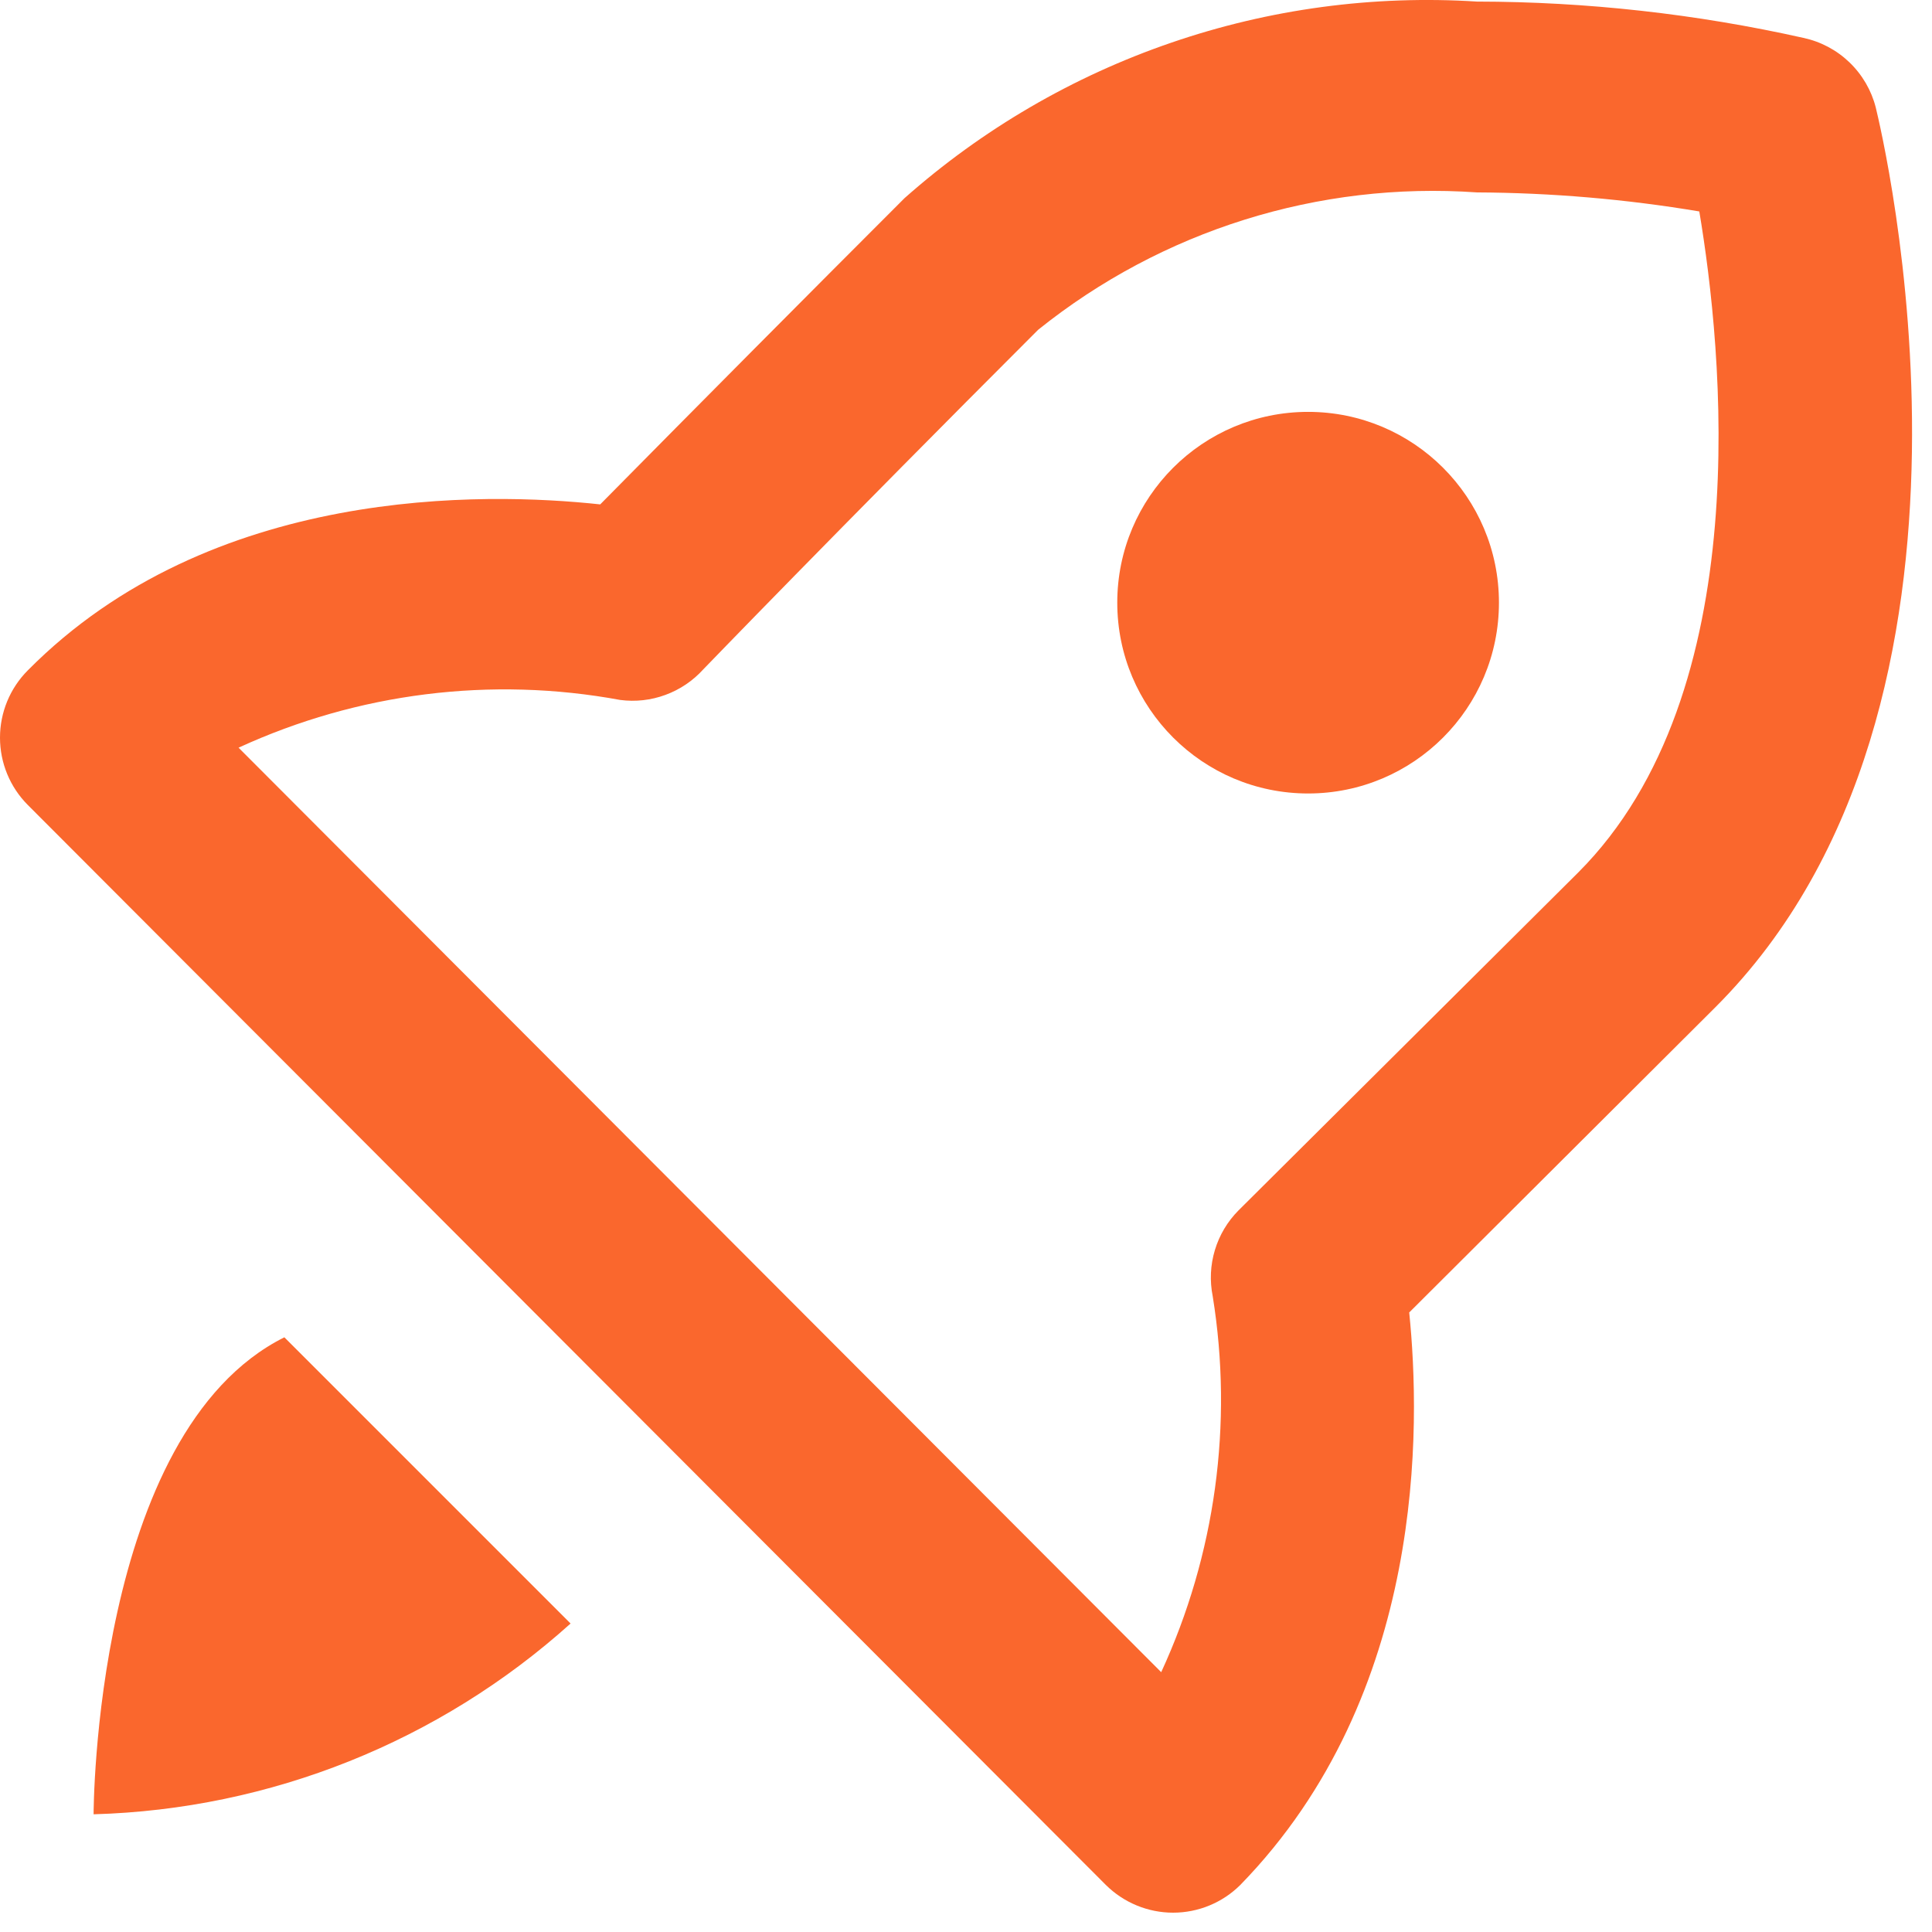
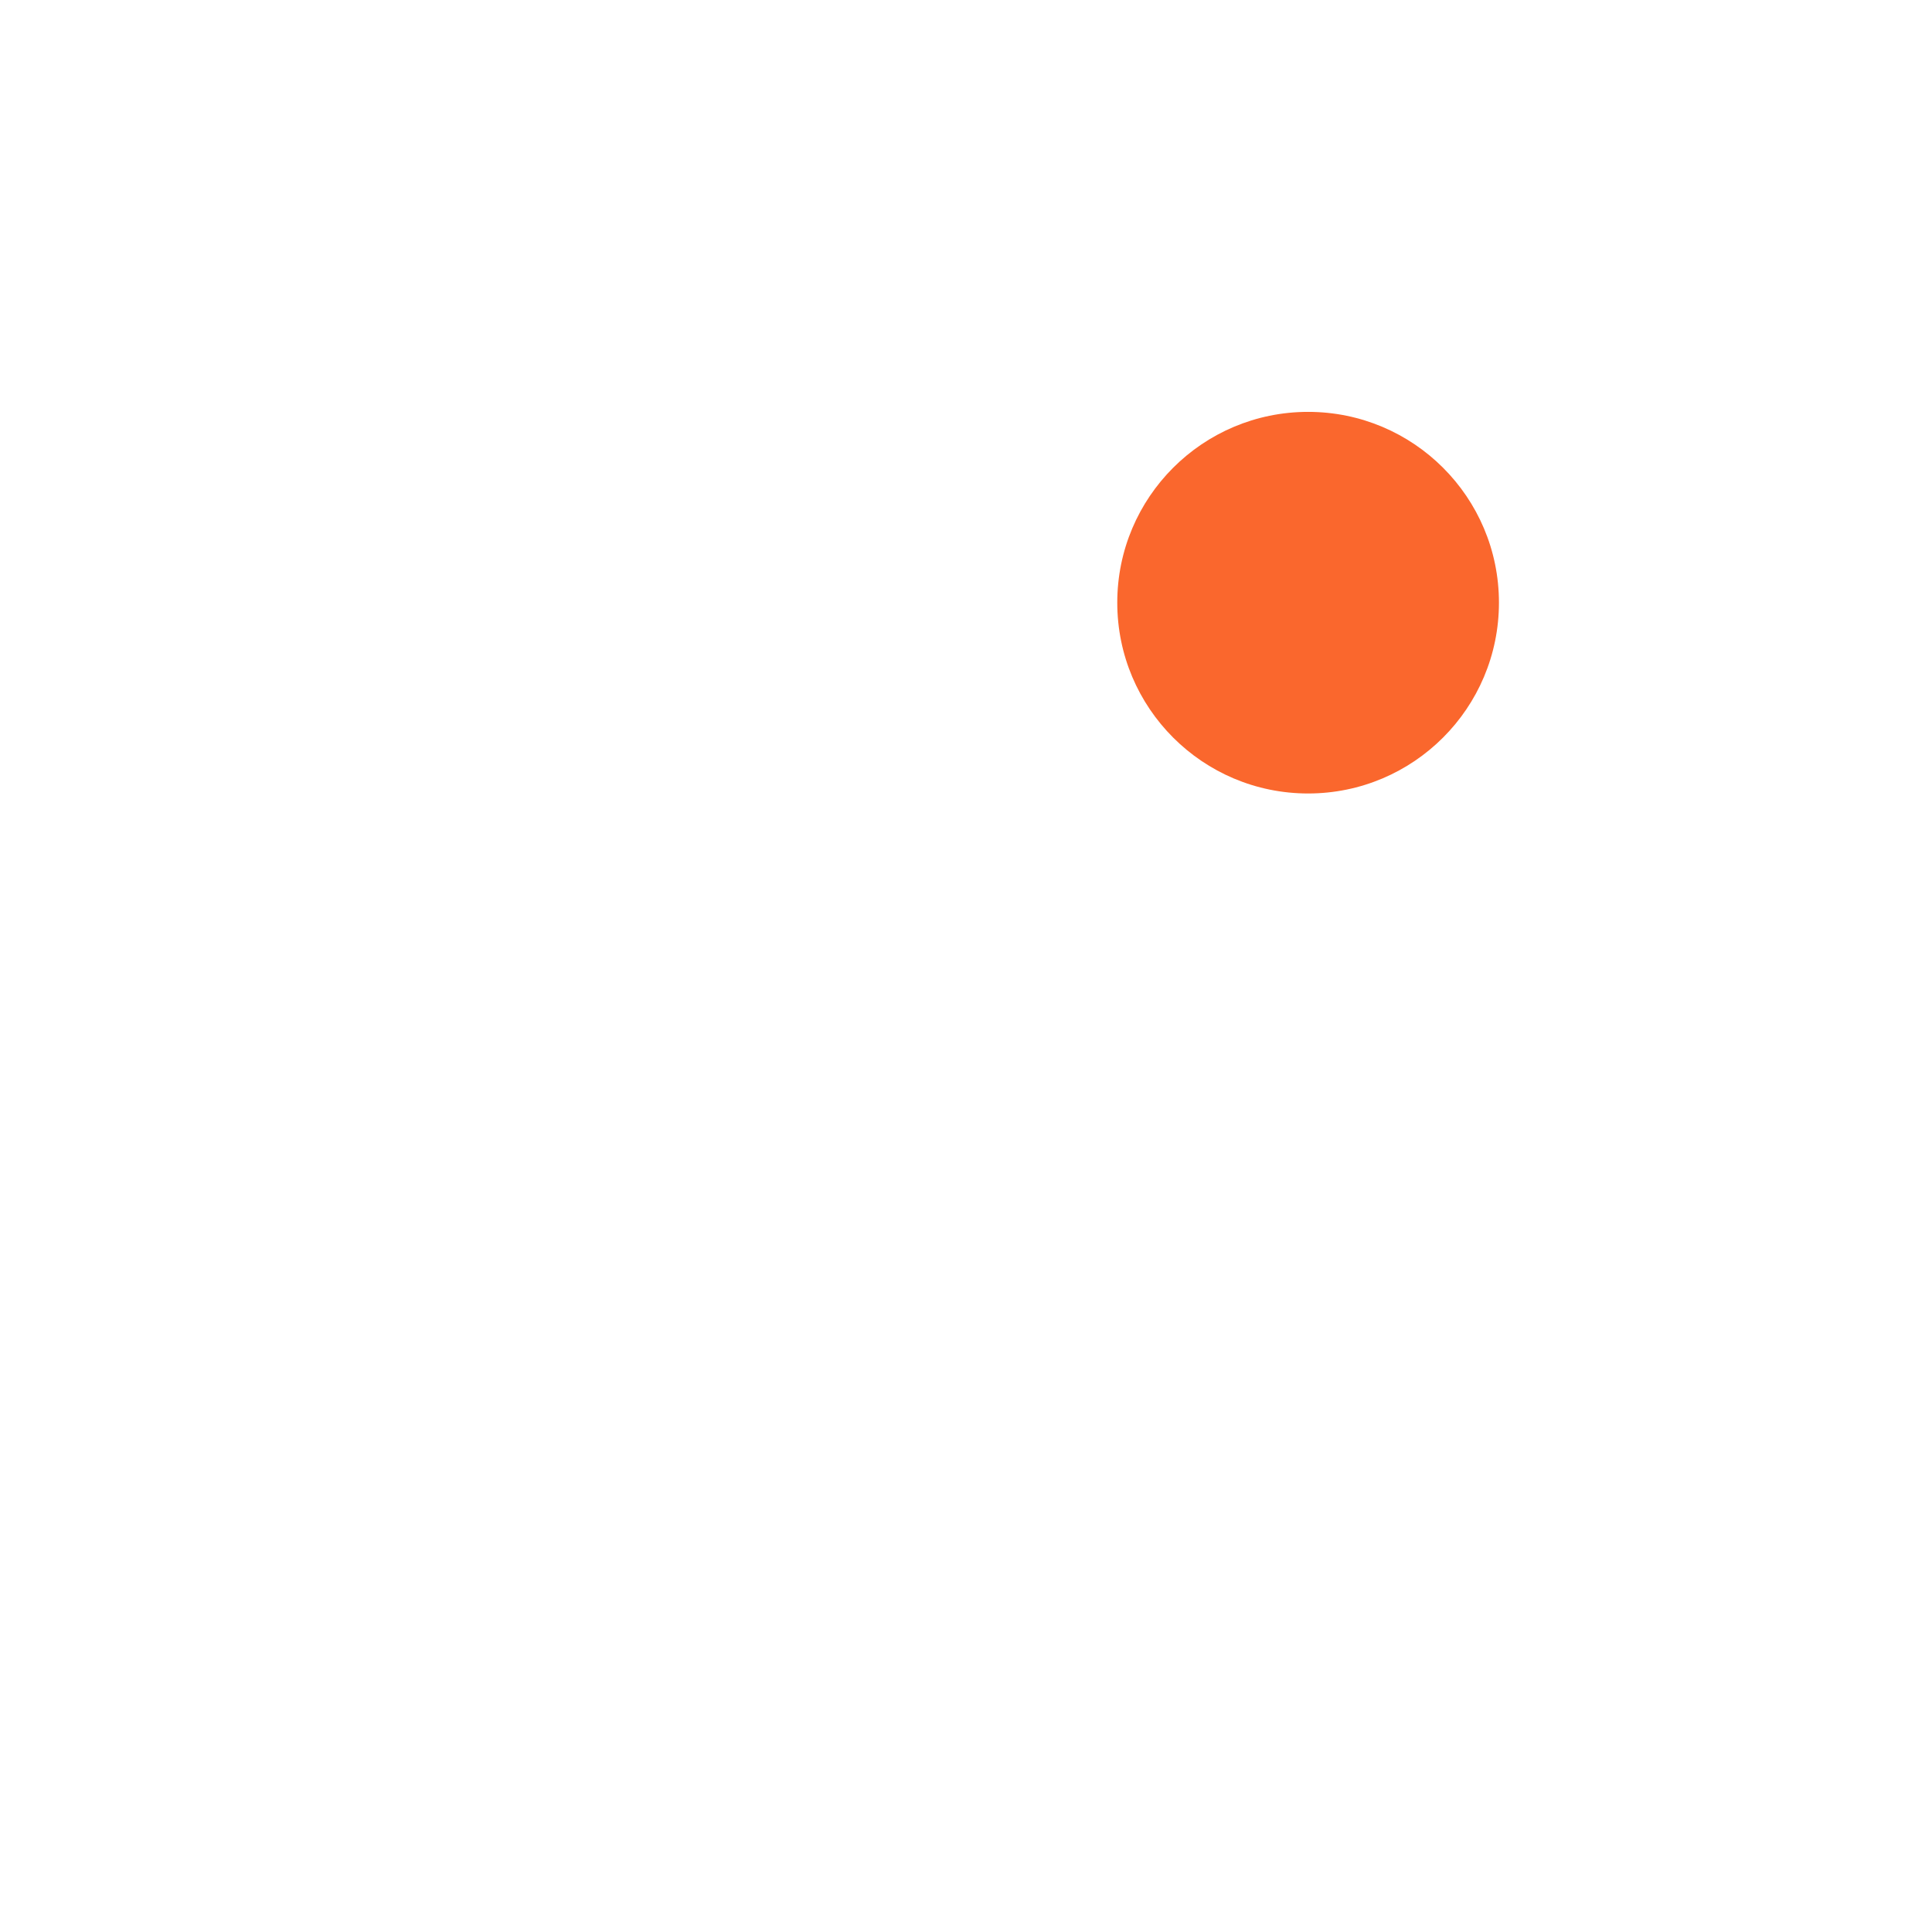
<svg xmlns="http://www.w3.org/2000/svg" fill="none" height="100%" overflow="visible" preserveAspectRatio="none" style="display: block;" viewBox="0 0 27 27" width="100%">
  <g id="icon">
-     <path d="M25.201 0.529C23.704 0.194 22.175 0.024 20.641 0.022C19.192 -0.07 17.74 0.125 16.367 0.597C14.994 1.068 13.728 1.806 12.641 2.769C11.21 4.2 9.792 5.627 8.388 7.049C6.774 6.875 2.948 6.782 0.388 9.369C0.139 9.619 0 9.957 0 10.309C0 10.661 0.139 10.999 0.388 11.249L15.454 26.342C15.704 26.59 16.042 26.73 16.394 26.73C16.747 26.73 17.085 26.59 17.334 26.342C19.934 23.675 19.854 19.916 19.694 18.342L23.974 14.075C28.228 9.822 26.294 1.835 26.214 1.502C26.153 1.262 26.025 1.043 25.846 0.871C25.667 0.699 25.444 0.581 25.201 0.529ZM22.054 12.195L17.308 16.916C17.154 17.071 17.041 17.261 16.978 17.471C16.915 17.68 16.905 17.901 16.948 18.116C17.236 19.899 16.985 21.728 16.228 23.369L3.334 10.449C5.001 9.682 6.864 9.449 8.668 9.782C8.881 9.81 9.098 9.786 9.3 9.711C9.502 9.637 9.683 9.515 9.828 9.355C9.828 9.355 11.694 7.422 14.508 4.609C16.238 3.22 18.428 2.534 20.641 2.689C21.682 2.694 22.721 2.783 23.748 2.955C24.068 4.862 24.574 9.675 22.054 12.195Z" fill="#FA672D" />
    <path d="M18.281 11.089C19.754 11.089 20.948 9.895 20.948 8.422C20.948 6.949 19.754 5.756 18.281 5.756C16.808 5.756 15.614 6.949 15.614 8.422C15.614 9.895 16.808 11.089 18.281 11.089Z" fill="#FA672D" />
-     <path d="M3.974 18.689C1.308 20.022 1.308 25.355 1.308 25.355C3.776 25.285 6.139 24.34 7.974 22.689L3.974 18.689Z" fill="#FA672D" />
  </g>
</svg>